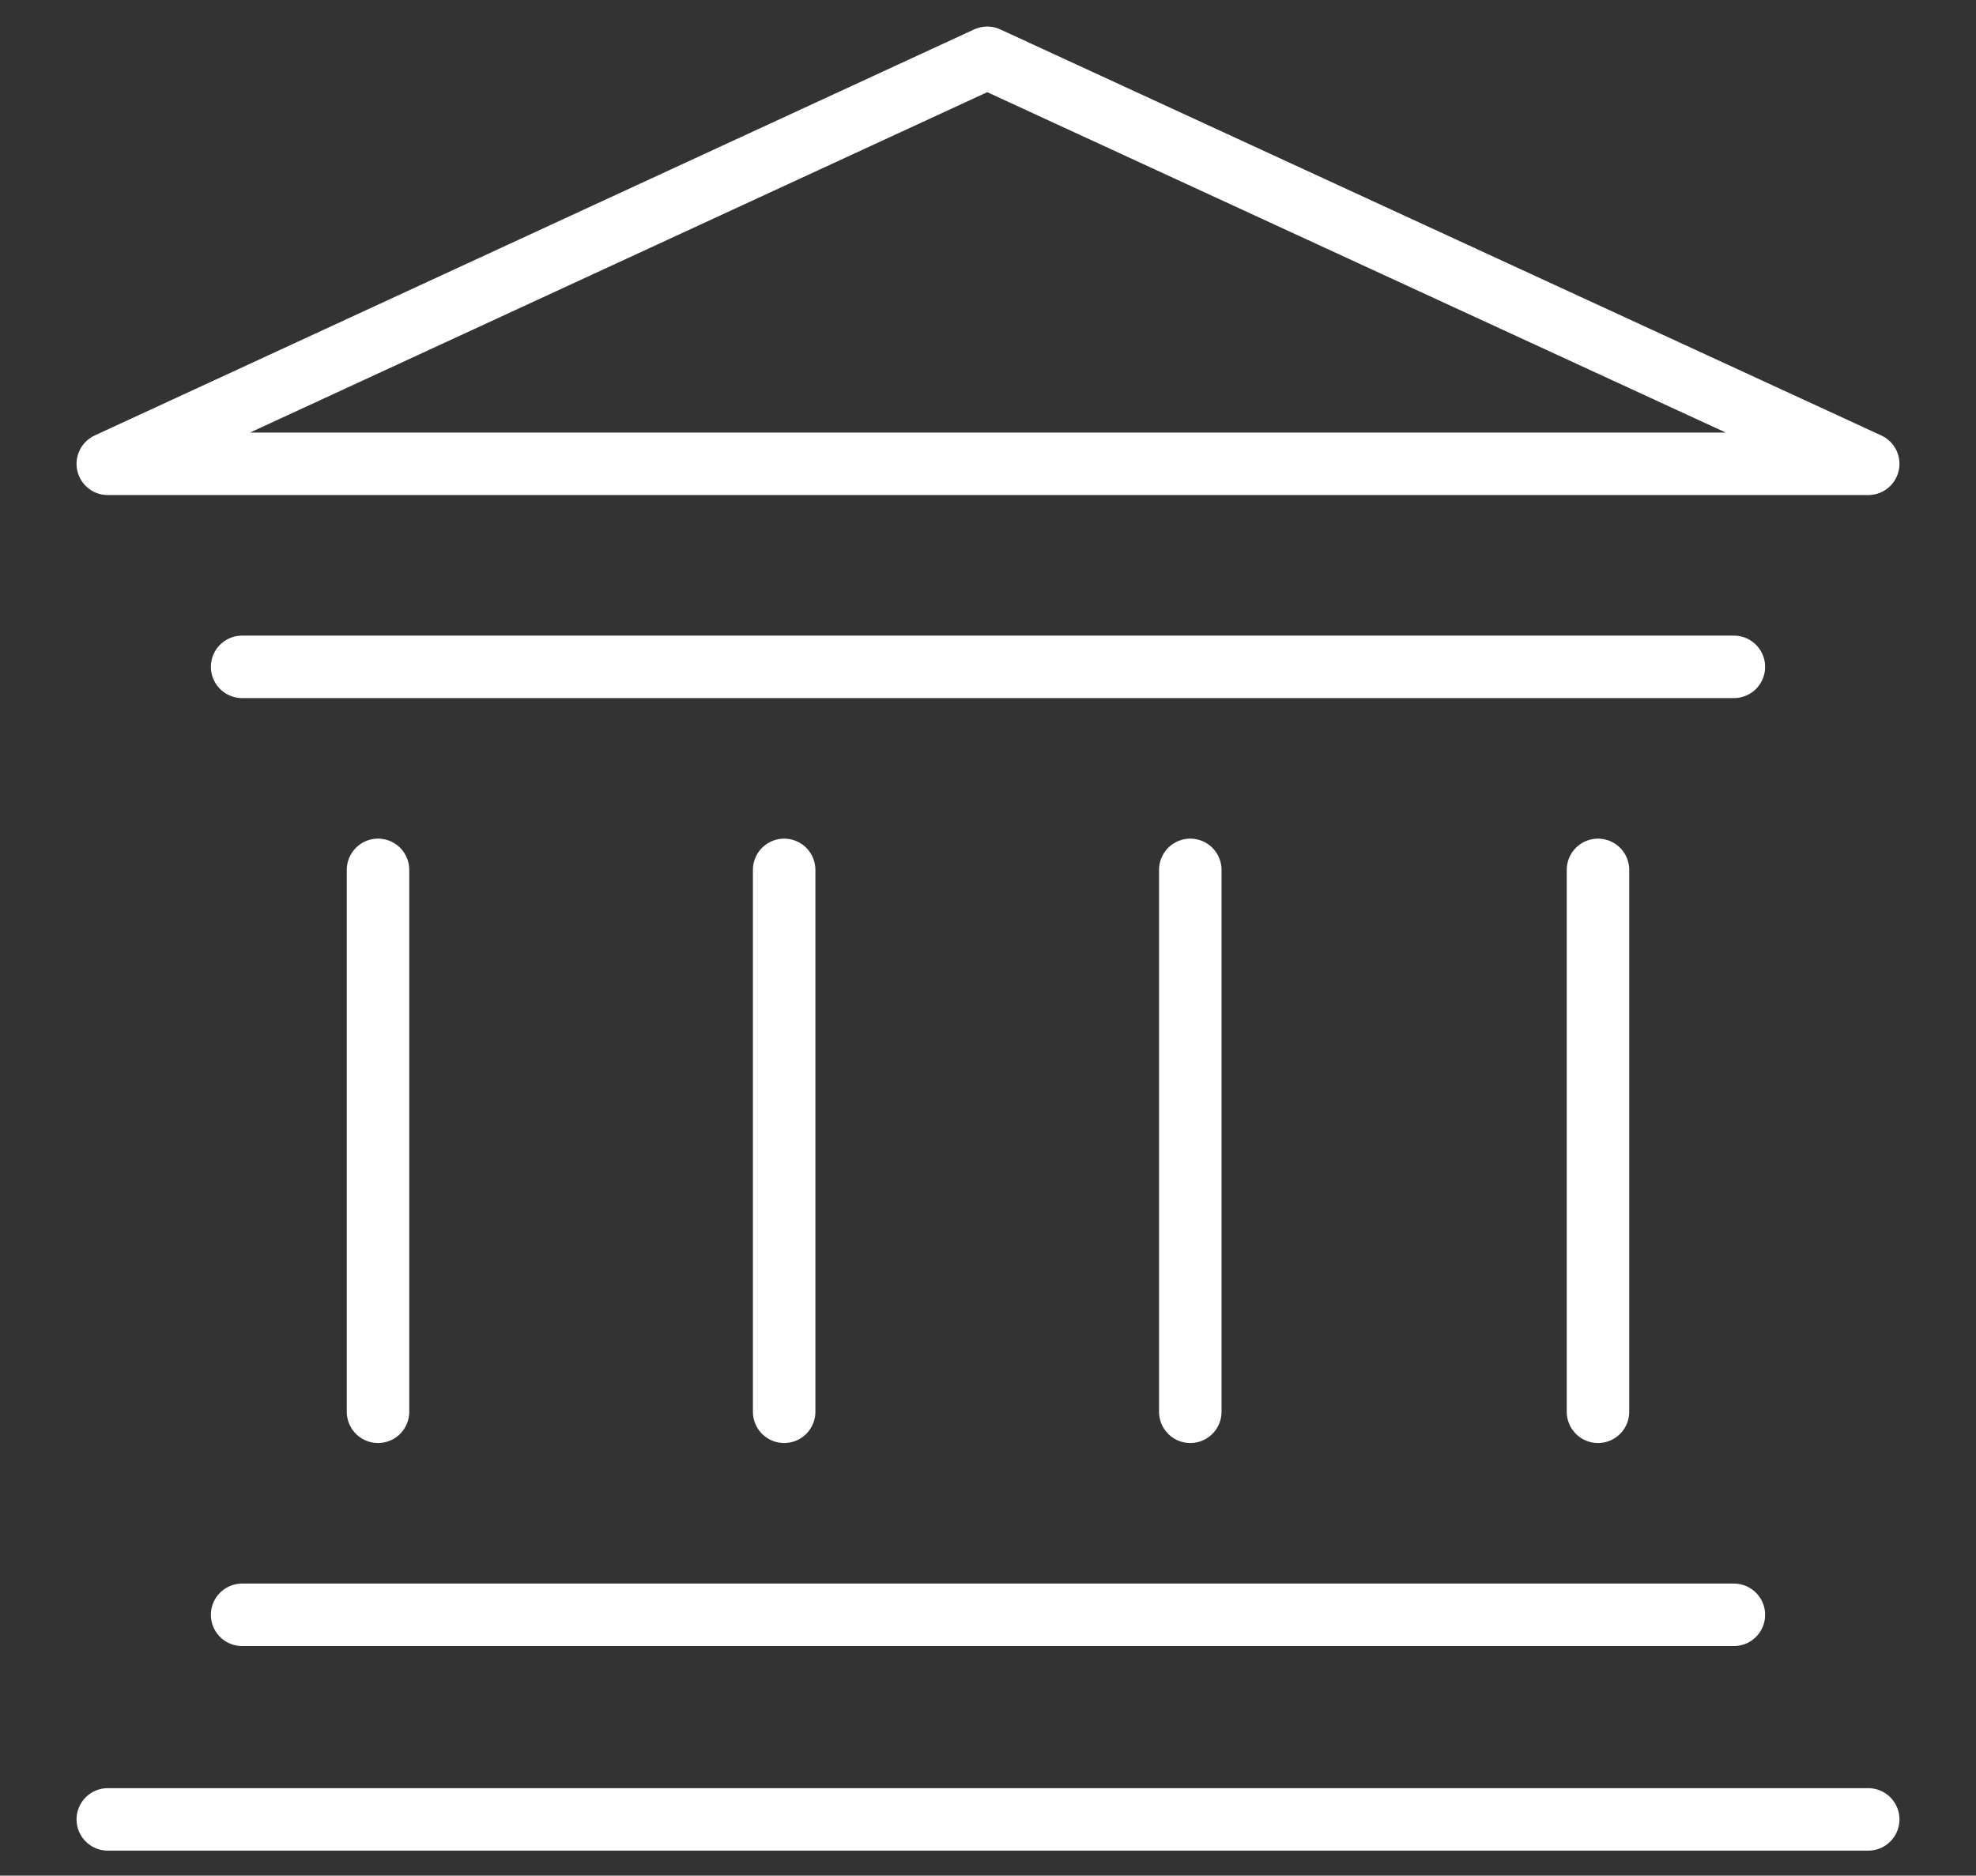
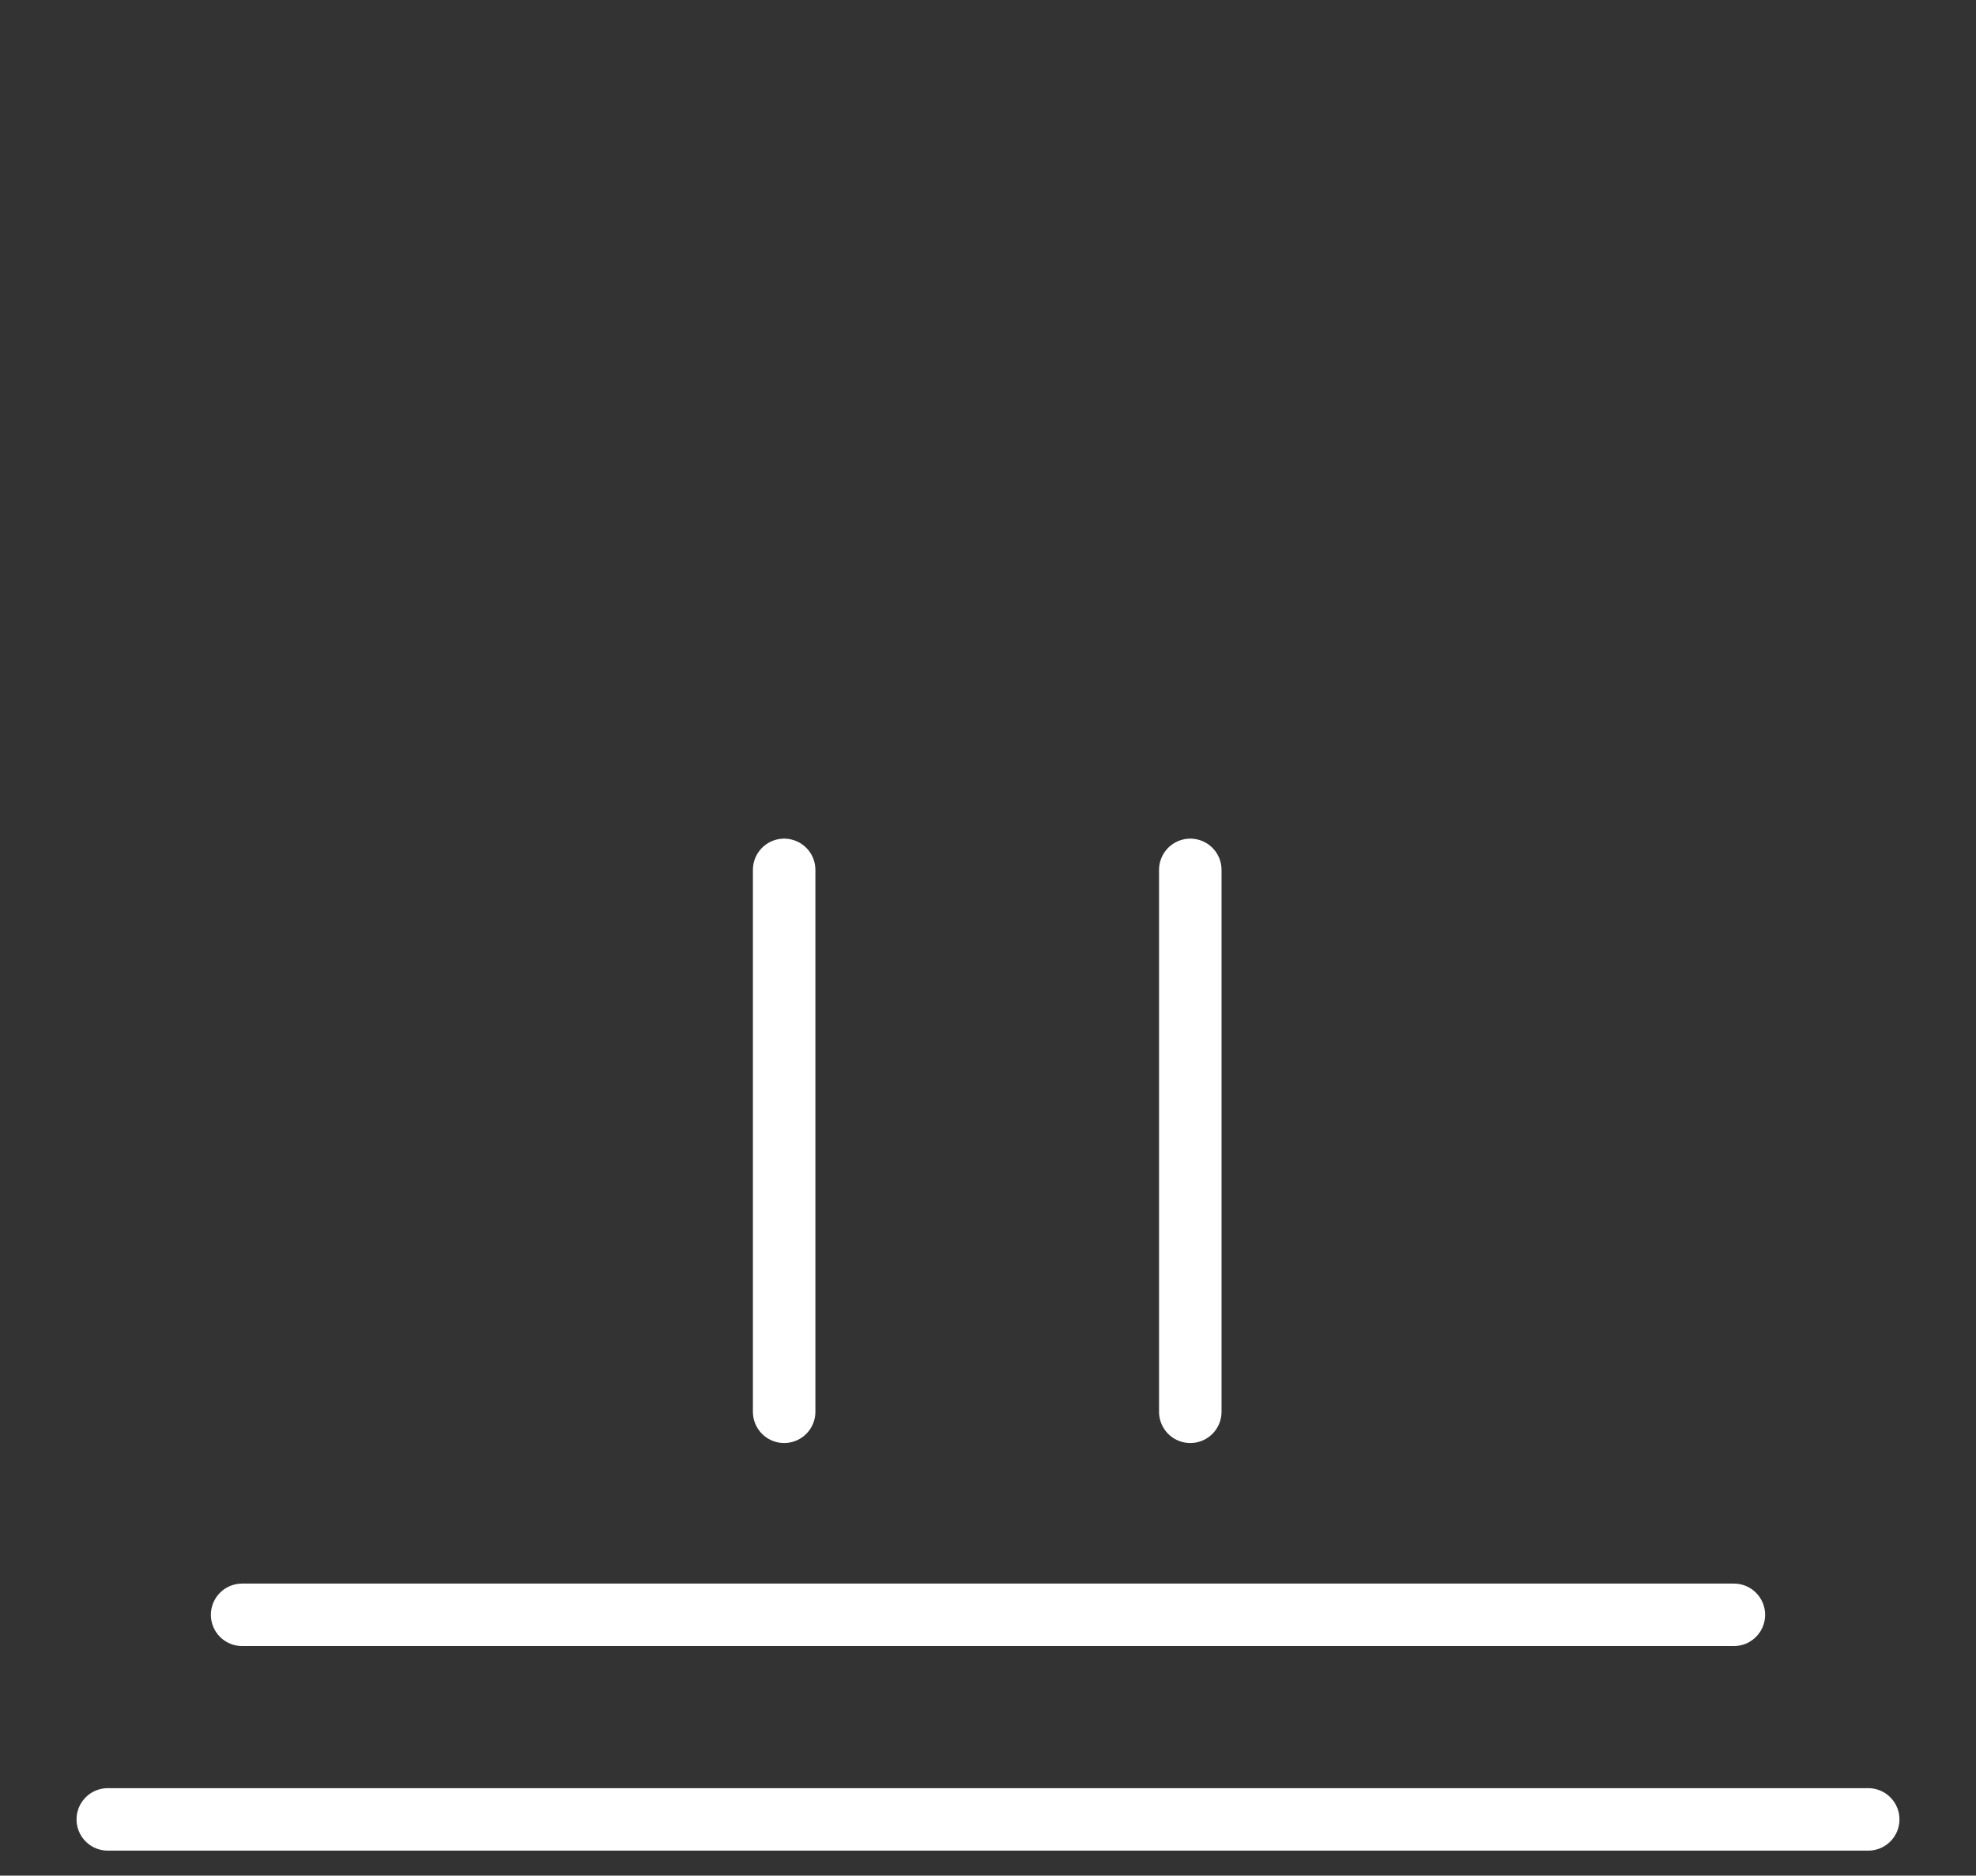
<svg xmlns="http://www.w3.org/2000/svg" version="1.1" id="Capa_1" x="0px" y="0px" viewBox="0 0 126.5 120.1" style="enable-background:new 0 0 126.5 120.1;" xml:space="preserve">
  <rect x="0" y="0" width="126.5" height="120.1" fill="#333333" stroke="none" />
  <style type="text/css">
	.st0{fill:none;stroke:#FFFFFF;stroke-width:4;stroke-linecap:round;stroke-linejoin:round;}
</style>
  <g>
-     <polygon class="st0" points="6.9,29.7 63.2,3.7 119.6,29.7  " />
    <line class="st0" x1="6.9" y1="116.5" x2="119.6" y2="116.5" />
    <line class="st0" x1="15.5" y1="103.4" x2="111" y2="103.4" />
-     <line class="st0" x1="15.5" y1="42.7" x2="111" y2="42.7" />
-     <line class="st0" x1="24.2" y1="55.7" x2="24.2" y2="90.4" />
    <line class="st0" x1="50.2" y1="55.7" x2="50.2" y2="90.4" />
    <line class="st0" x1="76.2" y1="55.7" x2="76.2" y2="90.4" />
-     <line class="st0" x1="102.3" y1="55.7" x2="102.3" y2="90.4" />
  </g>
</svg>